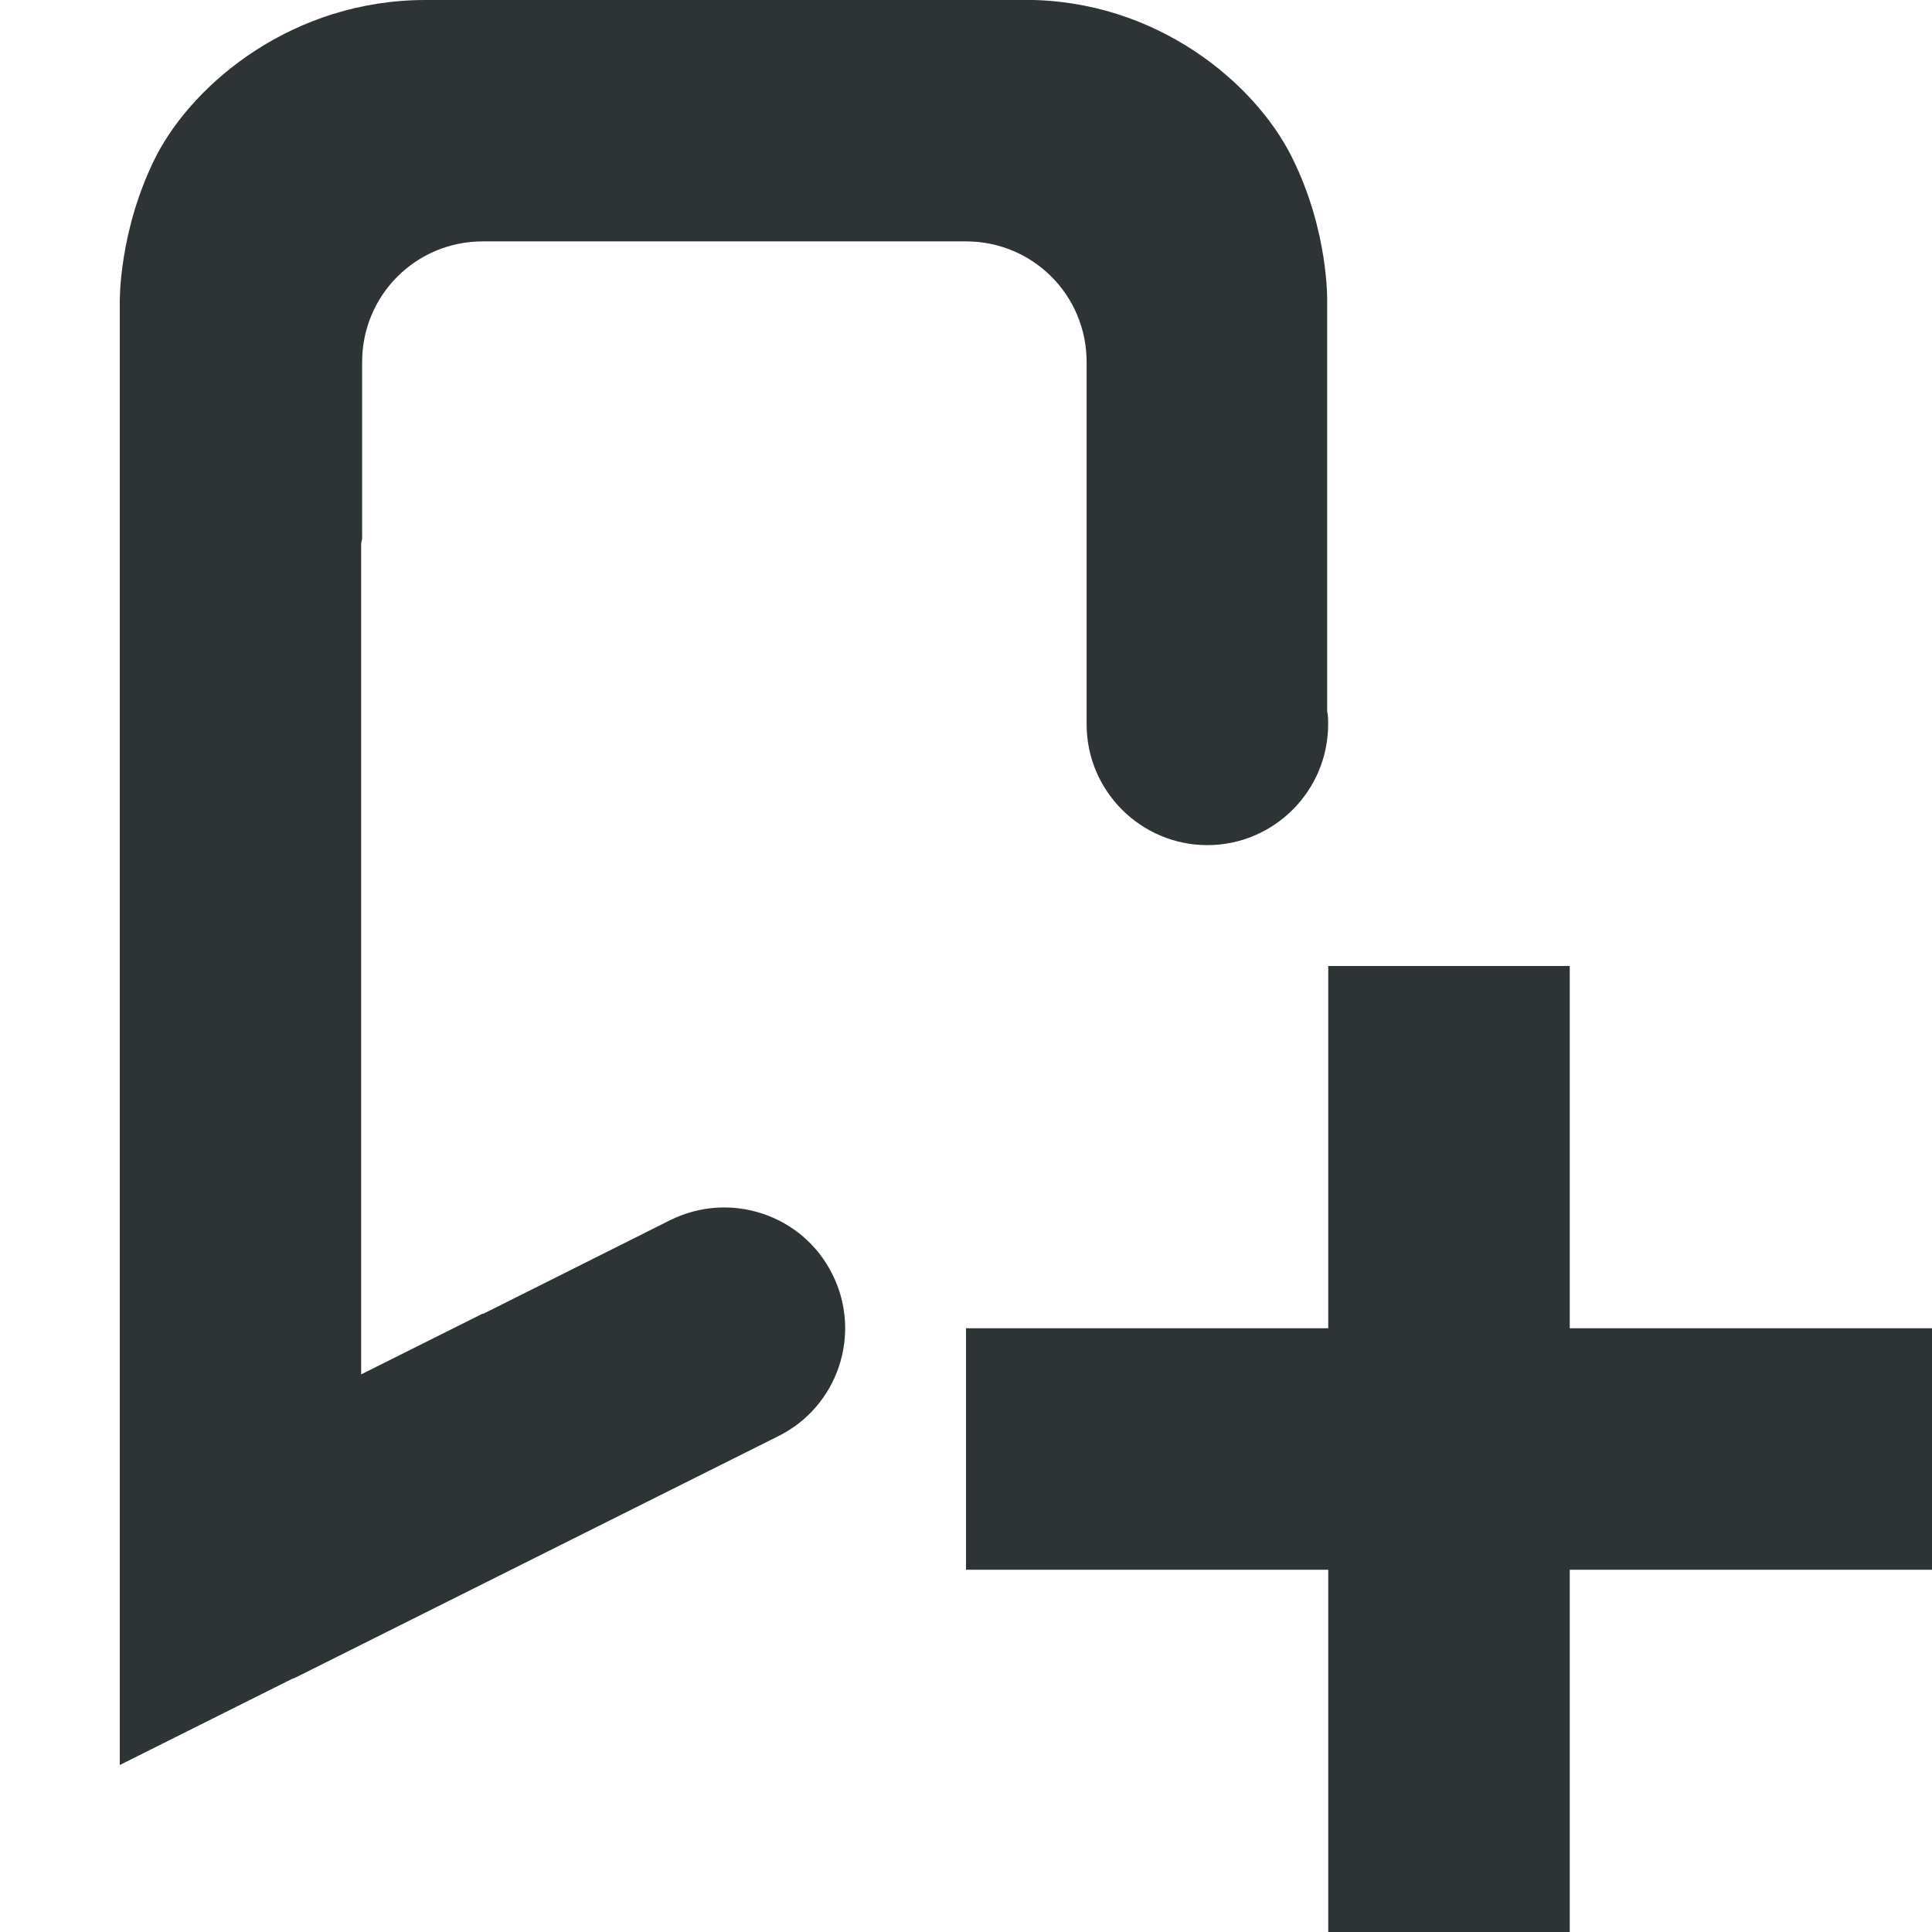
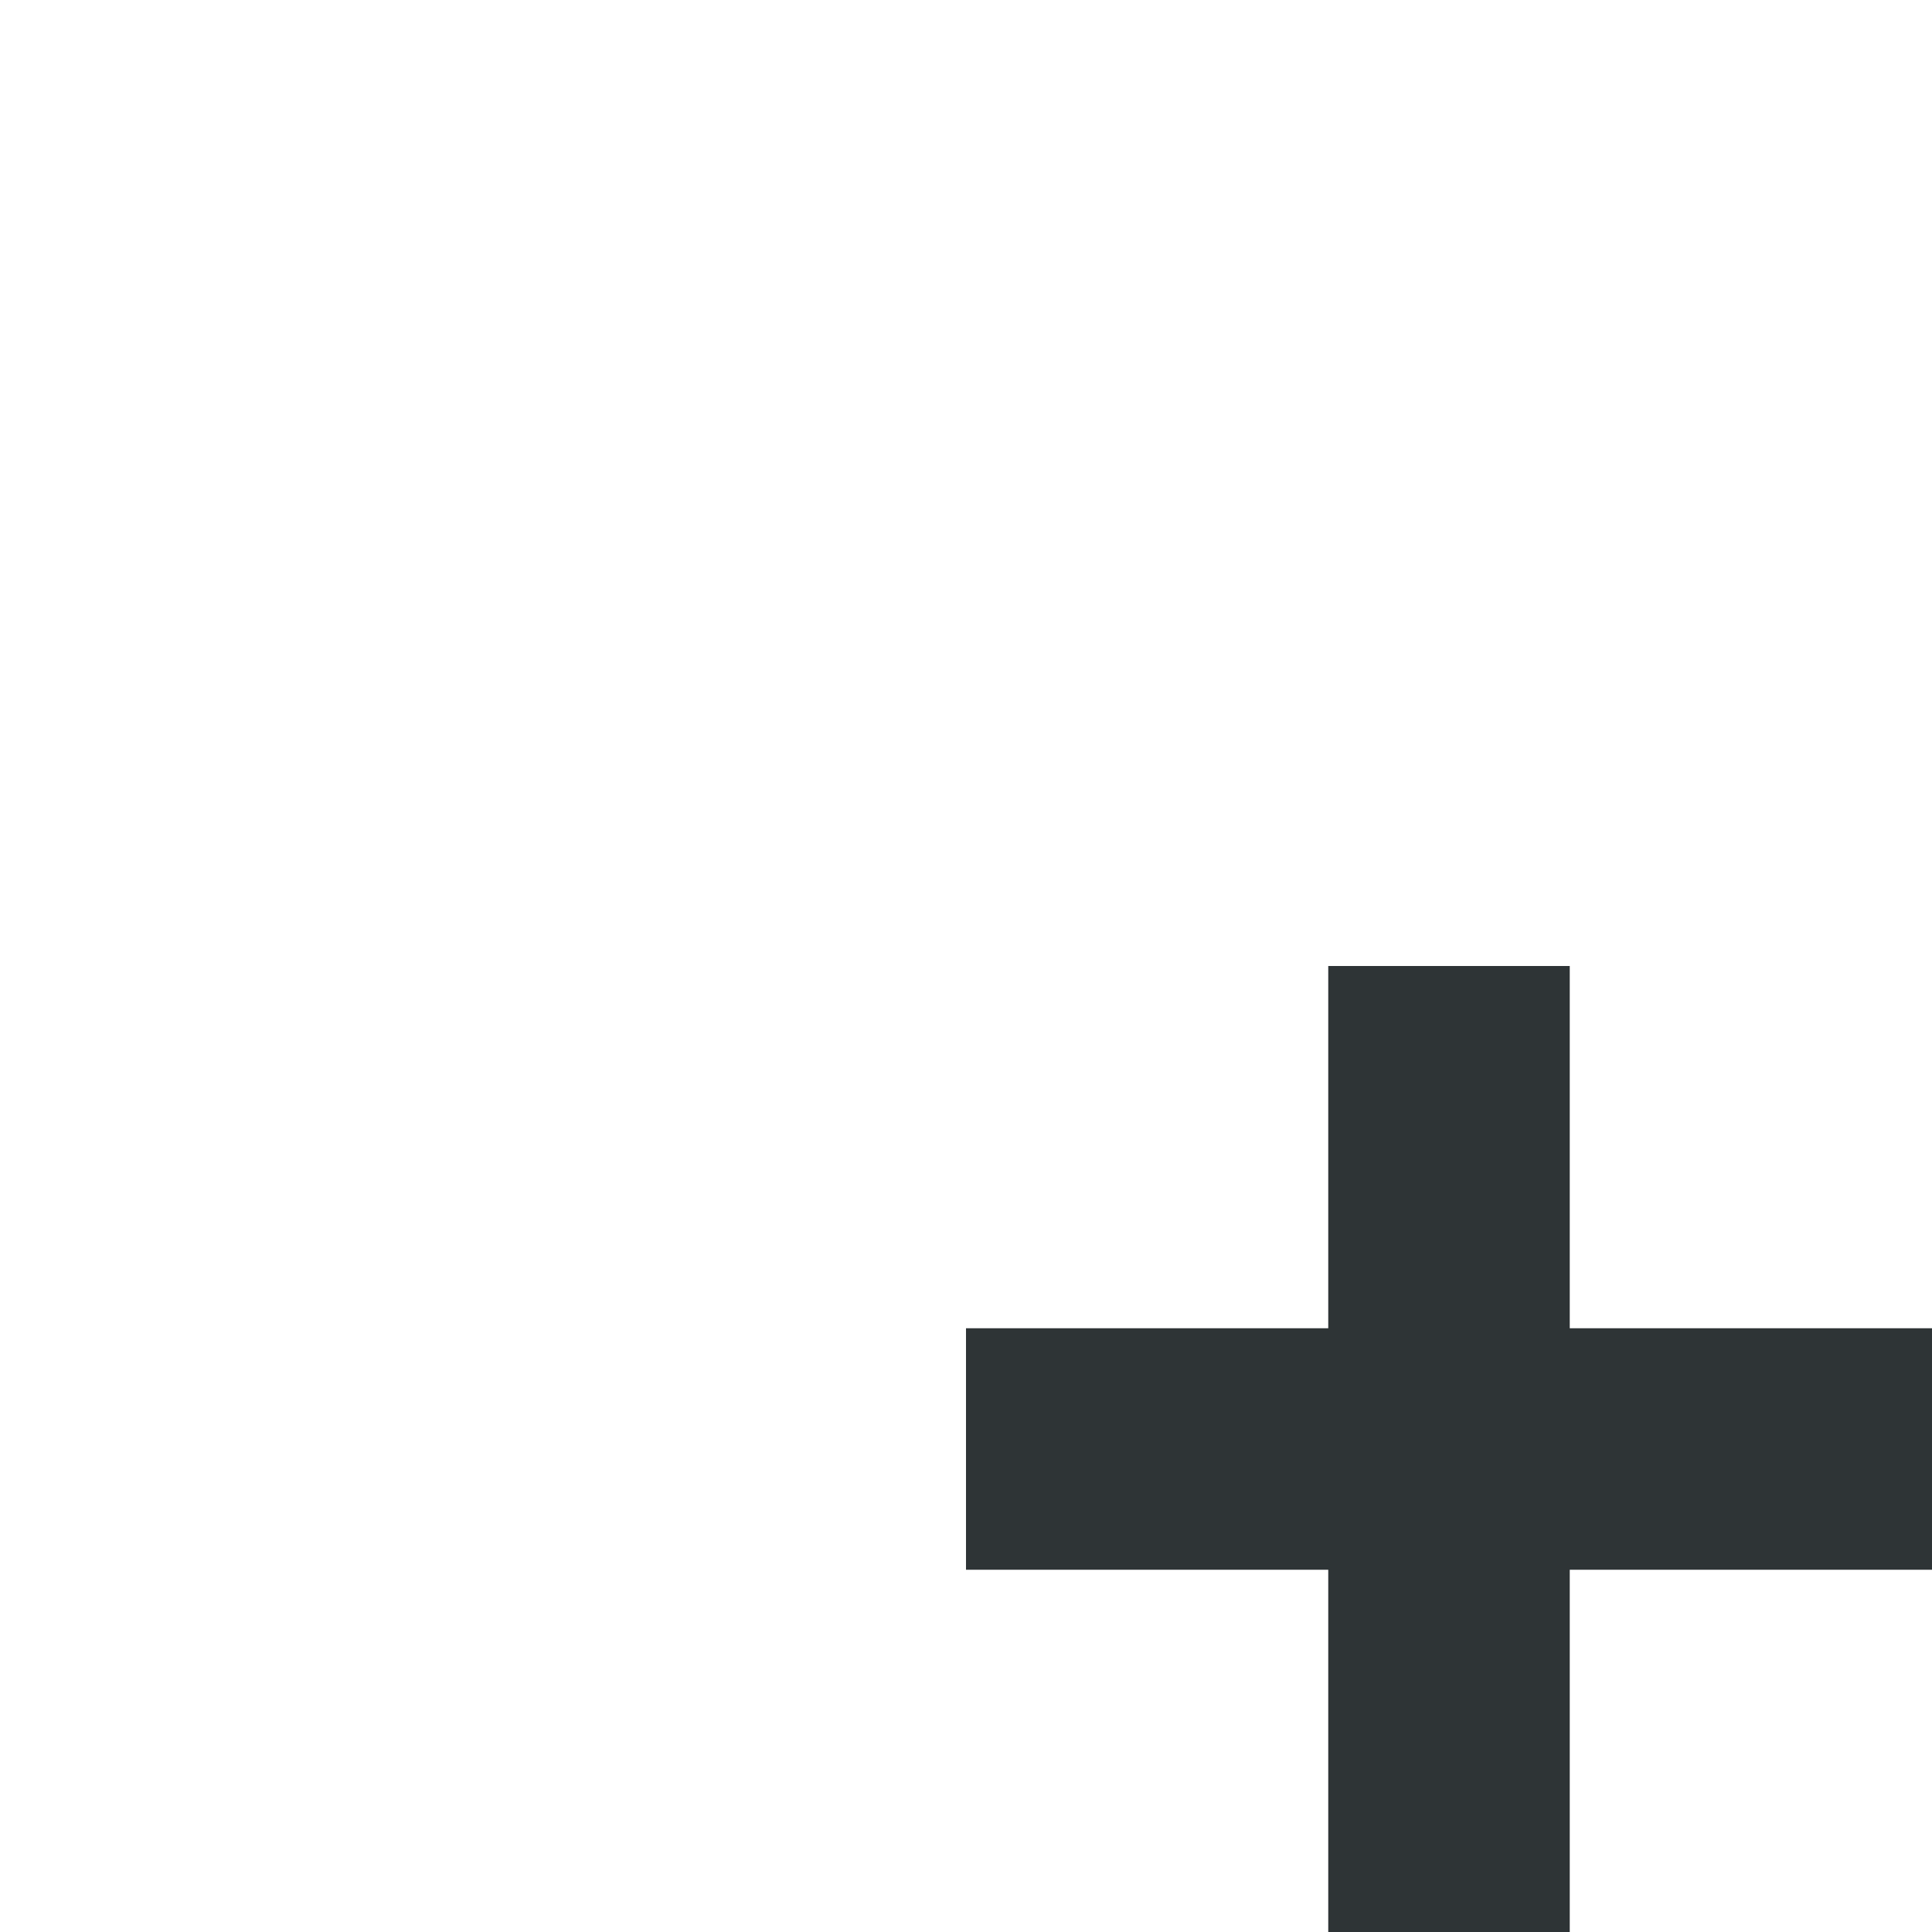
<svg xmlns="http://www.w3.org/2000/svg" width="800px" height="800px" viewBox="0 0 16 16">
  <g fill="#2e3436">
-     <path d="m 3.523 0 c -1.09 0 -1.914 0.68 -2.23 1.293 c -0.312 0.617 -0.301 1.207 -0.301 1.207 v 12.117 l 1.422 -0.711 c 0.012 -0.004 0.023 -0.008 0.031 -0.012 l 4 -2 c 0.496 -0.246 0.695 -0.848 0.449 -1.34 c -0.246 -0.496 -0.848 -0.695 -1.344 -0.449 l -1.551 0.777 v -0.004 l -1.008 0.504 v -6.883 s 0.004 -0.016 0.008 -0.039 v -1.461 c 0 -0.555 0.445 -1 1 -1 h 4 c 0.555 0 1 0.445 1 1 v 3 c 0 0.551 0.449 1 1 1 s 1 -0.449 1 -1 c 0 -0.035 0 -0.074 -0.008 -0.109 v -3.391 s 0.016 -0.582 -0.293 -1.199 c -0.305 -0.613 -1.121 -1.301 -2.207 -1.301 z m 0 0" fill-rule="evenodd" />
    <path d="m 11 8 v 3 h -3 v 2 h 3 v 3 h 2 v -3 h 3 v -2 h -3 v -3 z m 0 0" />
  </g>
</svg>